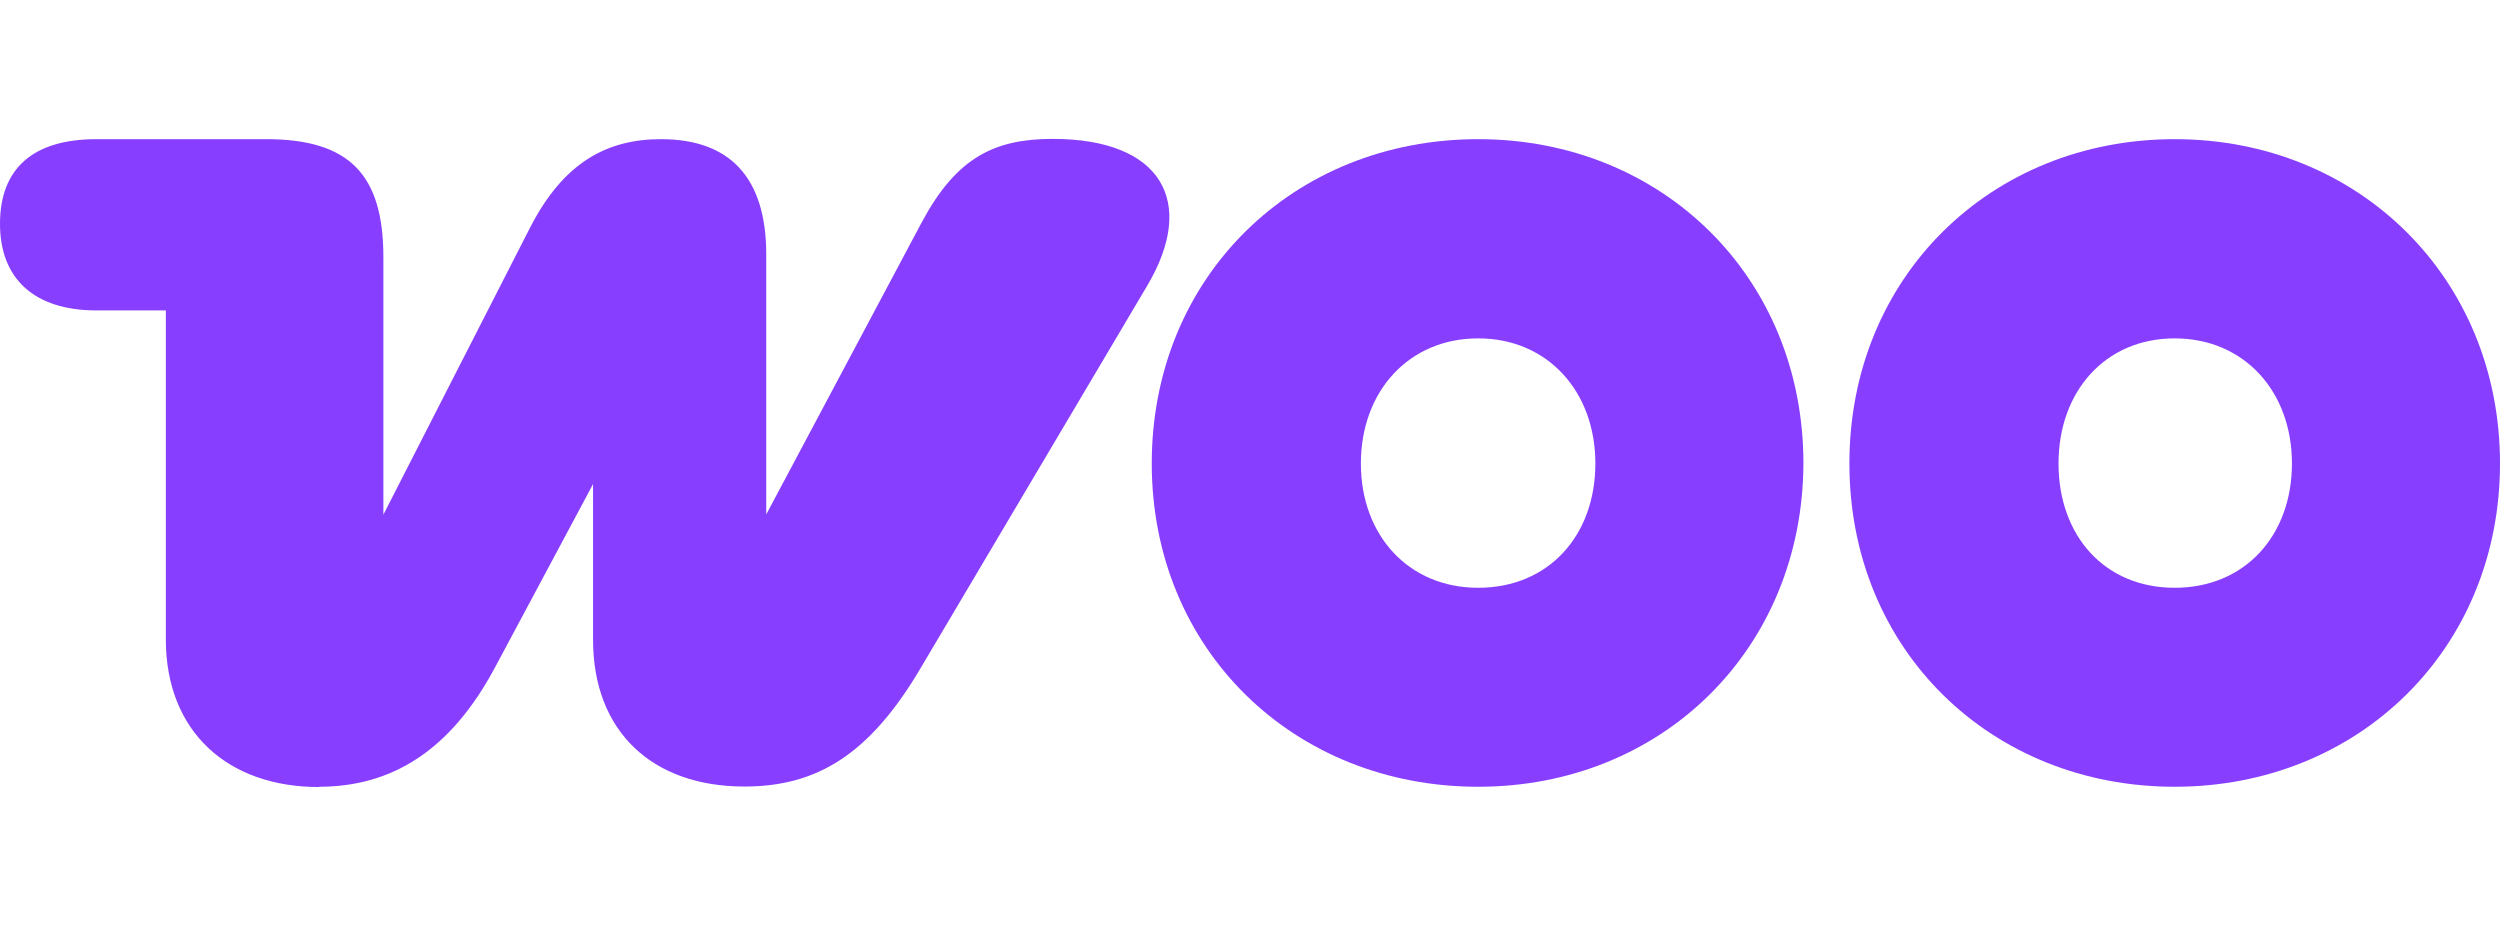
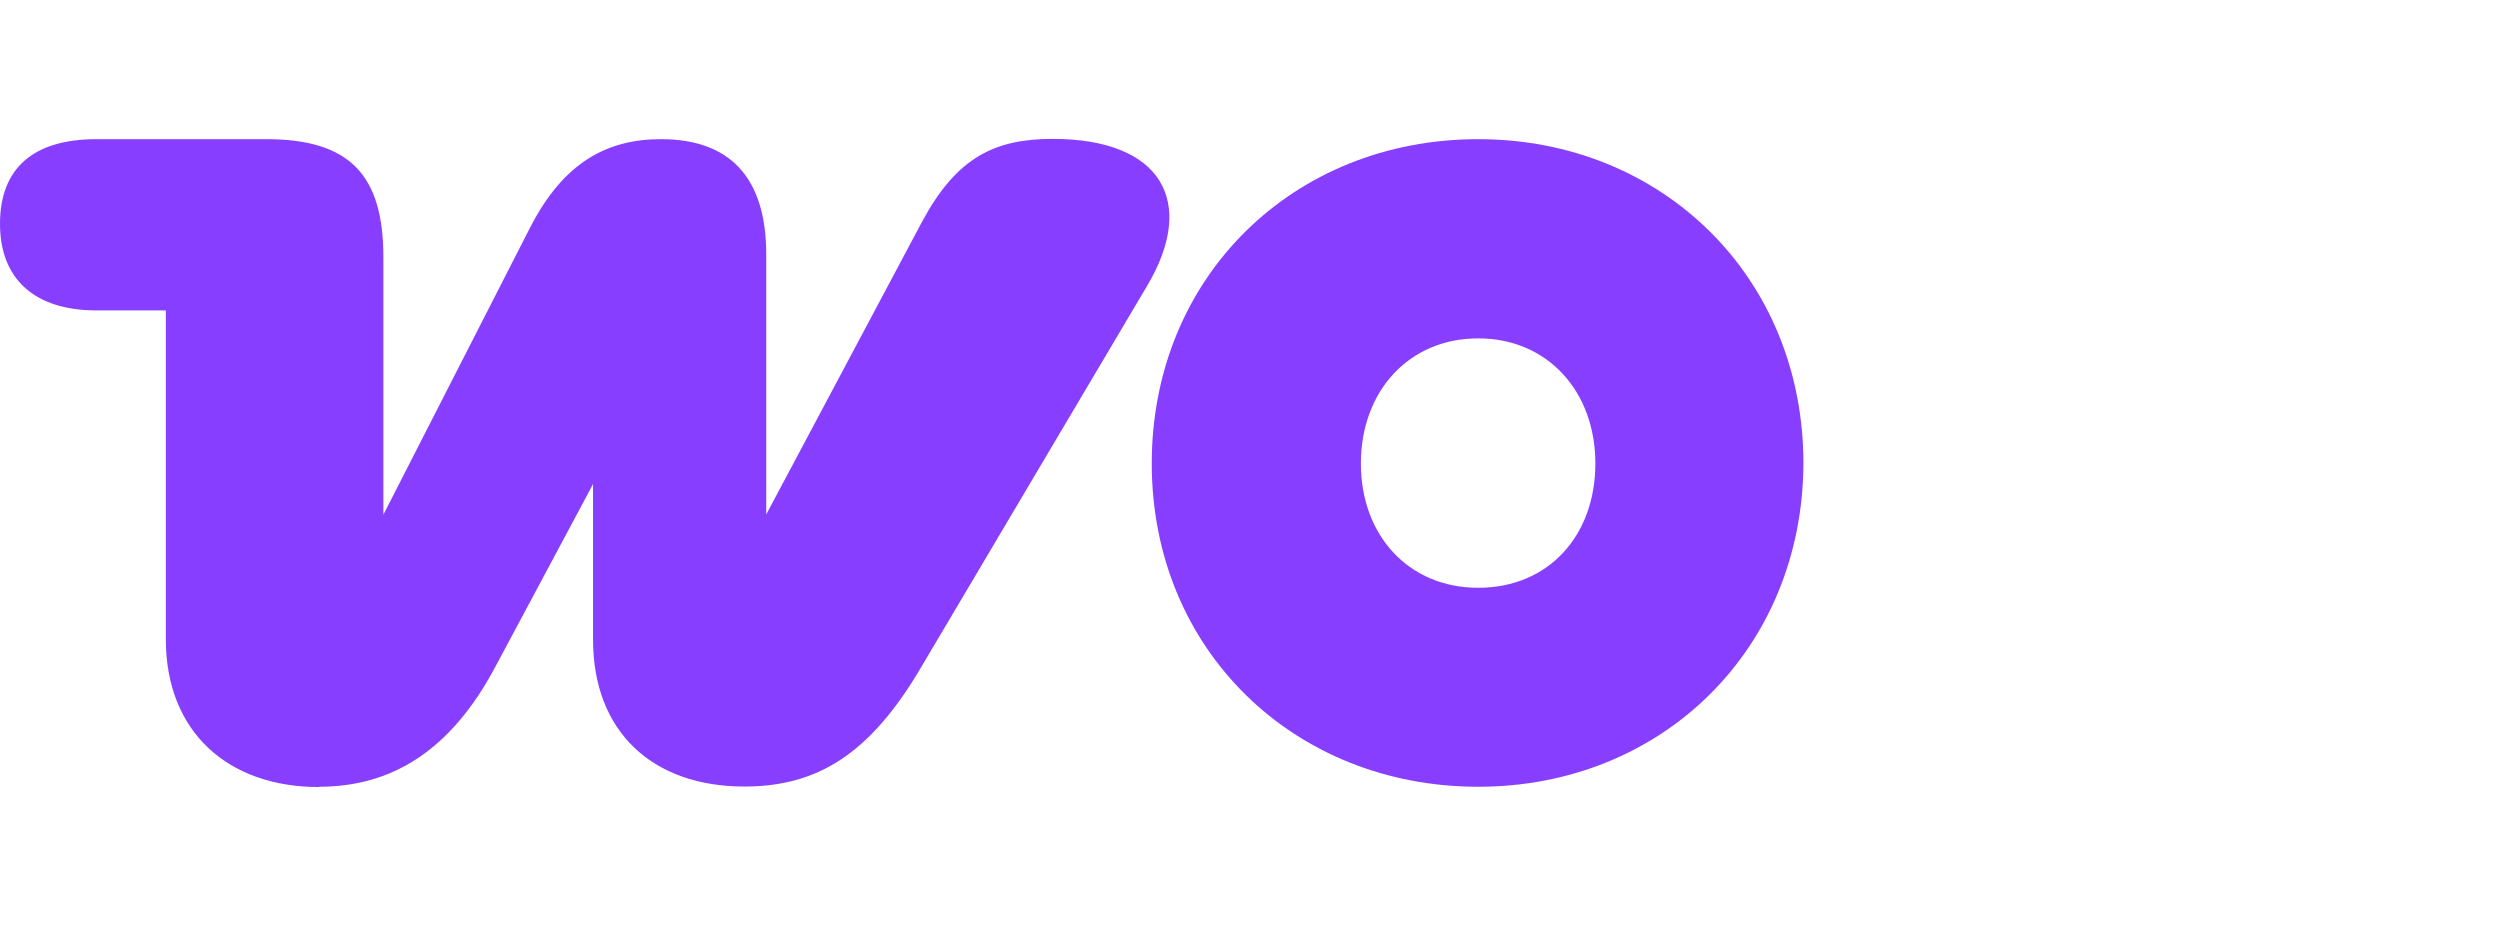
<svg xmlns="http://www.w3.org/2000/svg" width="54" height="20" viewBox="0 0 54 20" fill="none">
  <path d="M6.89 16.994C8.464 16.994 9.73 16.213 10.688 14.424L12.81 10.456V13.819C12.81 15.803 14.093 16.989 16.078 16.989C17.635 16.989 18.781 16.31 19.893 14.418L24.781 6.169C25.854 4.362 25.095 3 22.739 3C21.473 3 20.658 3.41 19.916 4.79L16.551 11.112V5.497C16.551 3.821 15.753 3.006 14.276 3.006C13.107 3.006 12.171 3.513 11.453 4.91L8.281 11.117V5.554C8.281 3.764 7.54 3.006 5.749 3.006H2.082C0.702 3.006 0 3.65 0 4.835C0 6.021 0.741 6.705 2.082 6.705H3.582V13.808C3.582 15.814 4.928 17 6.89 17V16.994Z" fill="#873EFF" />
  <path fill-rule="evenodd" clip-rule="evenodd" d="M31.928 3.006C27.935 3.006 24.878 5.981 24.878 10.011C24.878 14.041 27.953 16.994 31.928 16.994C35.903 16.994 38.937 14.019 38.954 10.011C38.954 5.981 35.897 3.006 31.928 3.006ZM31.928 12.696C30.428 12.696 29.395 11.568 29.395 10.011C29.395 8.455 30.428 7.309 31.928 7.309C33.428 7.309 34.46 8.455 34.46 10.011C34.46 11.568 33.451 12.696 31.928 12.696Z" fill="#873EFF" />
-   <path fill-rule="evenodd" clip-rule="evenodd" d="M39.947 10.011C39.947 5.981 43.004 3.006 46.973 3.006C50.943 3.006 54 6.004 54 10.011C54 14.019 50.943 16.994 46.973 16.994C43.004 16.994 39.947 14.036 39.947 10.011ZM44.464 10.011C44.464 11.568 45.456 12.696 46.973 12.696C48.49 12.696 49.506 11.568 49.506 10.011C49.506 8.455 48.473 7.309 46.973 7.309C45.473 7.309 44.464 8.455 44.464 10.011Z" fill="#873EFF" />
</svg>